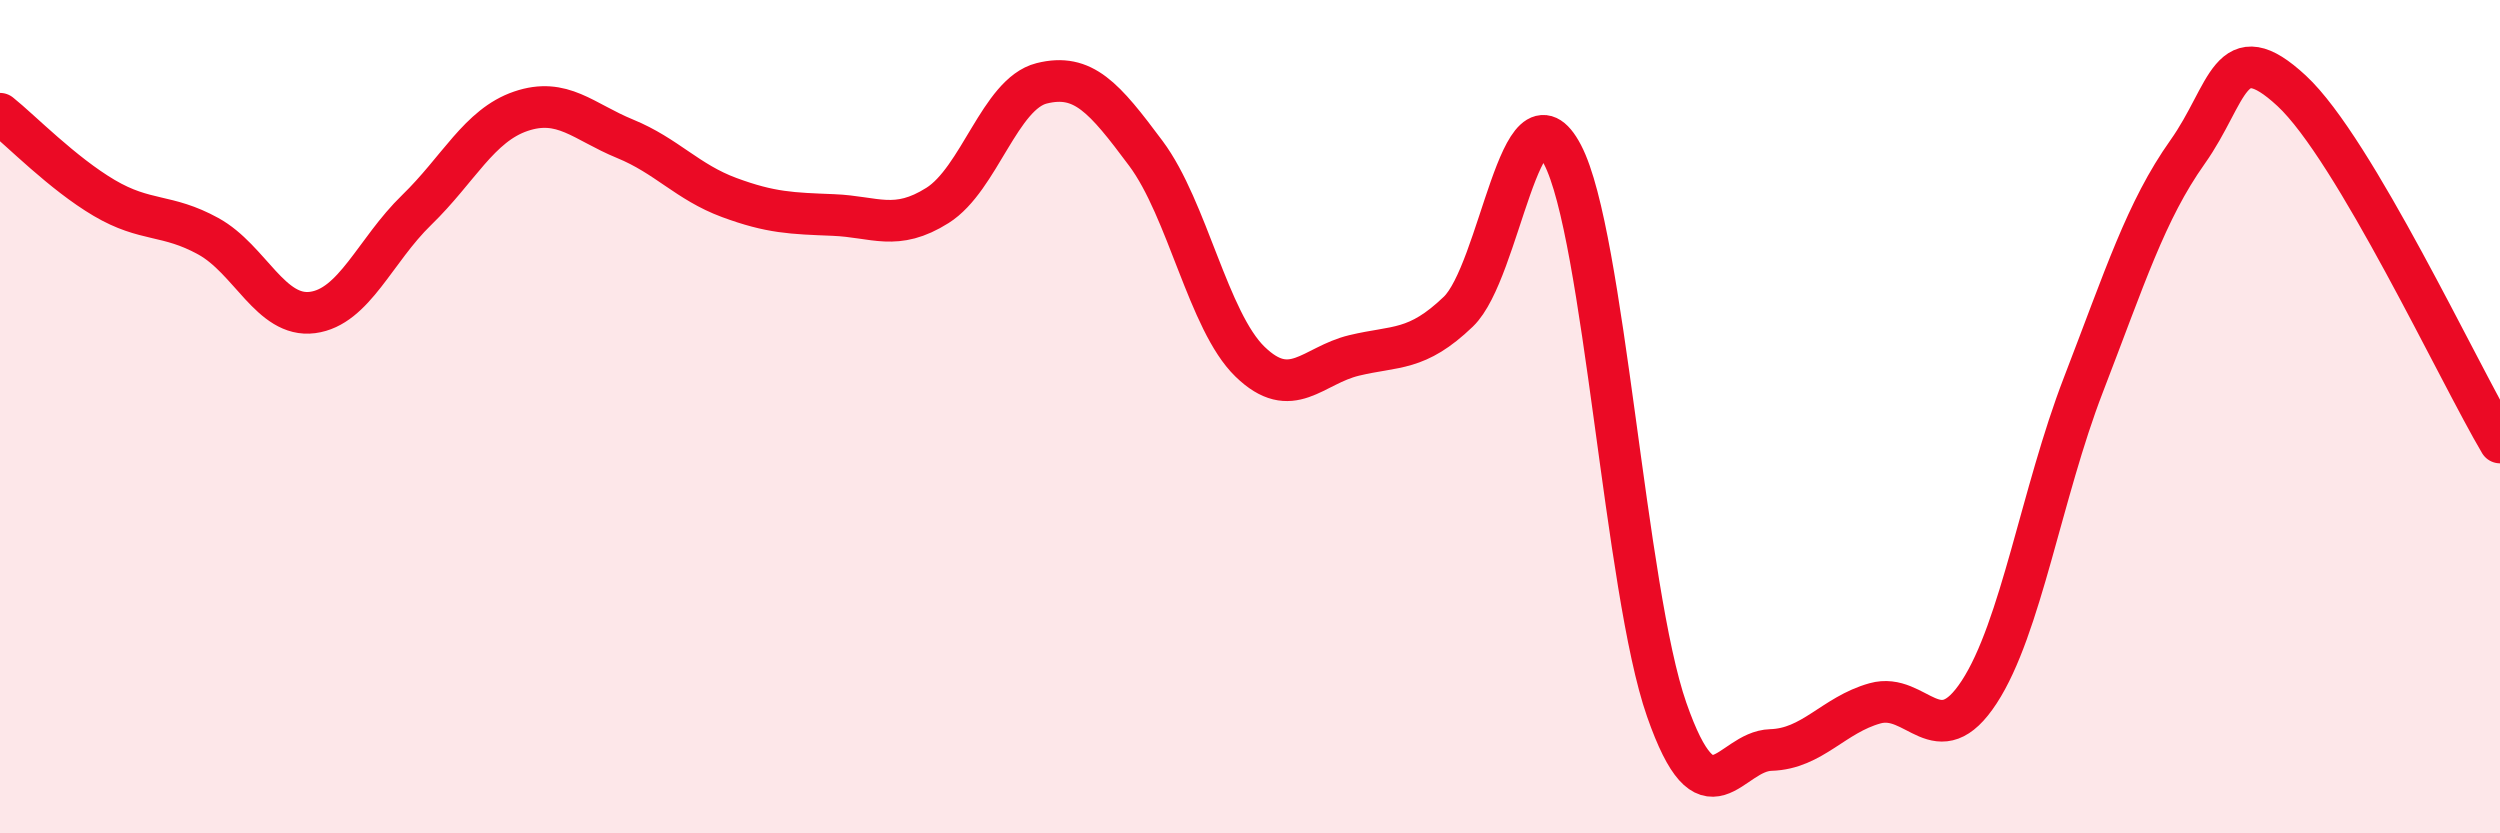
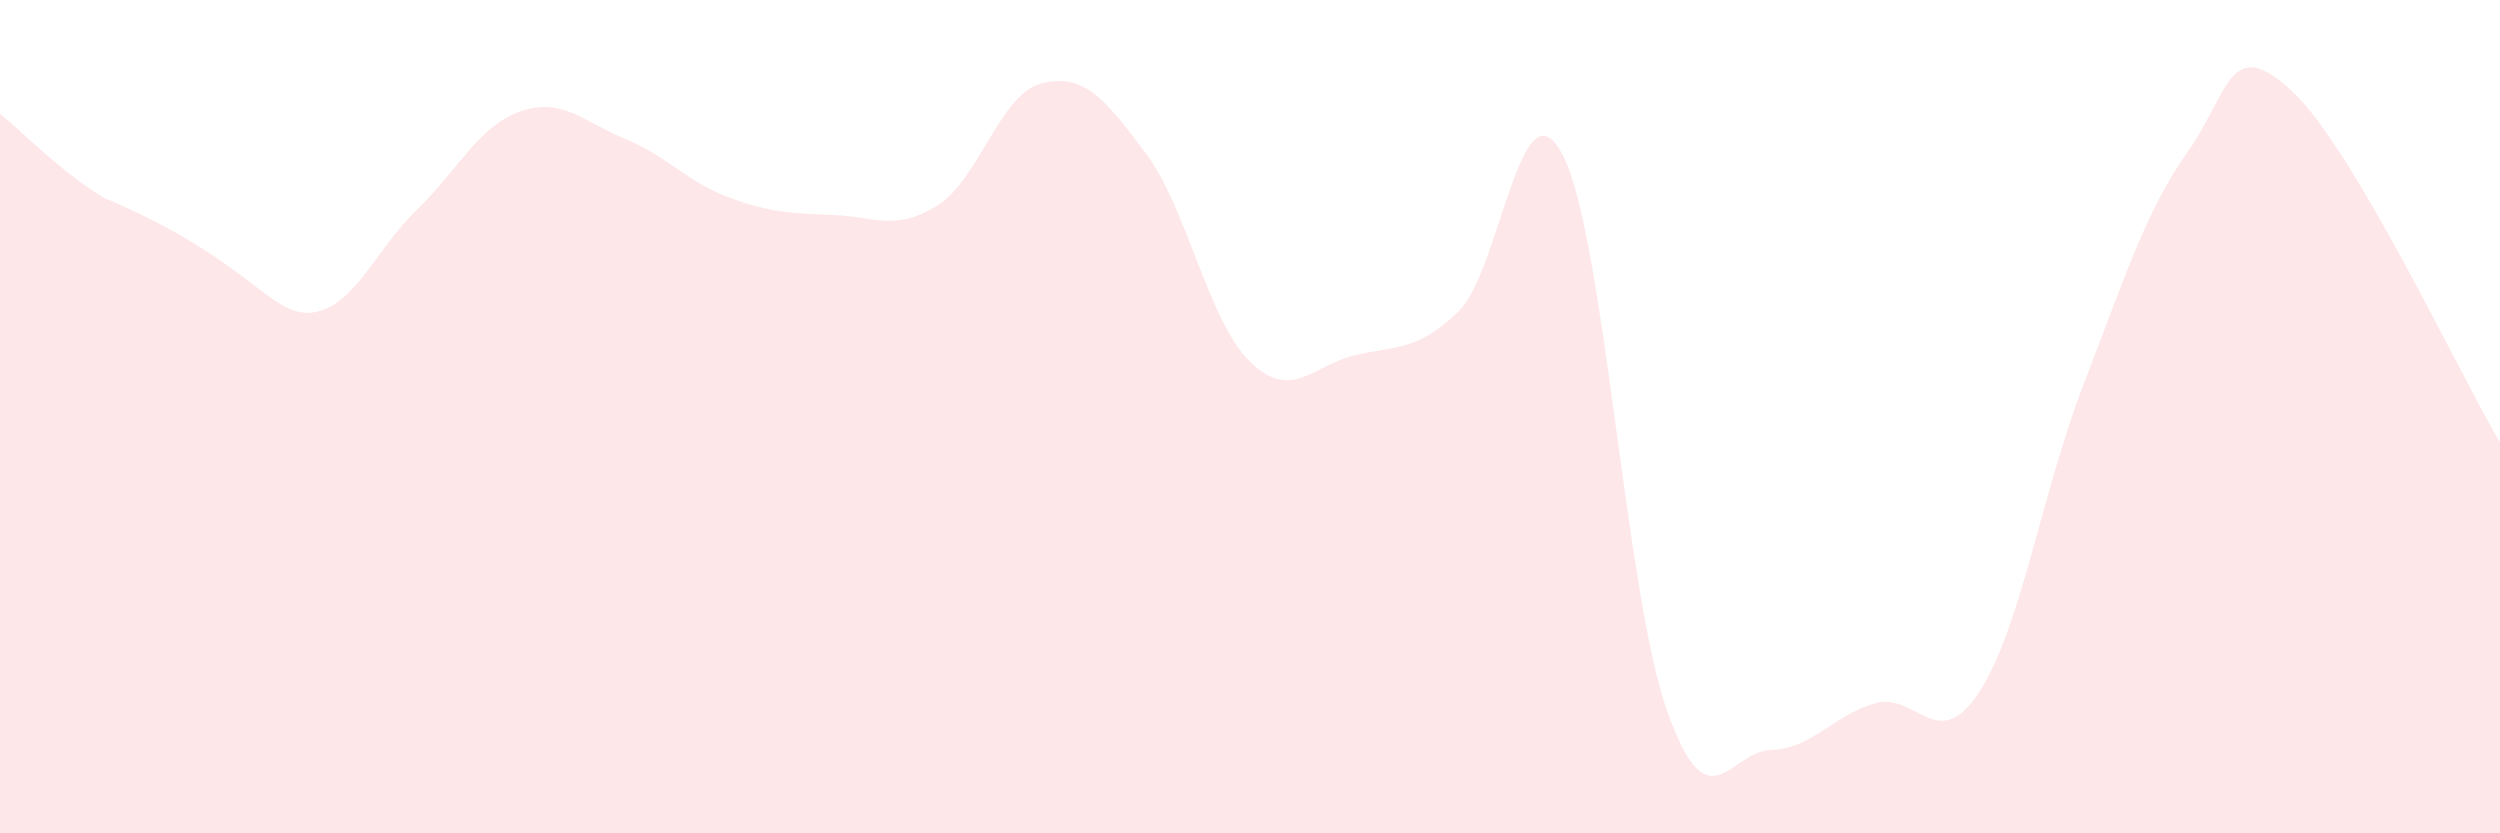
<svg xmlns="http://www.w3.org/2000/svg" width="60" height="20" viewBox="0 0 60 20">
-   <path d="M 0,2.73 C 0.5,3.13 1.5,4.16 2.5,4.75 C 3.5,5.34 4,5.12 5,5.67 C 6,6.22 6.5,7.63 7.5,7.5 C 8.5,7.37 9,6.01 10,5.04 C 11,4.07 11.5,3.01 12.5,2.67 C 13.5,2.33 14,2.92 15,3.33 C 16,3.74 16.5,4.37 17.5,4.74 C 18.5,5.11 19,5.12 20,5.16 C 21,5.2 21.5,5.56 22.5,4.93 C 23.5,4.3 24,2.25 25,2 C 26,1.75 26.5,2.34 27.5,3.68 C 28.5,5.02 29,7.71 30,8.68 C 31,9.65 31.5,8.77 32.5,8.53 C 33.5,8.29 34,8.44 35,7.48 C 36,6.52 36.5,1.8 37.5,3.71 C 38.5,5.62 39,14.17 40,17.03 C 41,19.89 41.5,18.03 42.5,18 C 43.5,17.97 44,17.16 45,16.88 C 46,16.6 46.5,18.14 47.5,16.61 C 48.5,15.08 49,11.83 50,9.24 C 51,6.65 51.5,5.06 52.5,3.65 C 53.5,2.24 53.5,0.79 55,2.18 C 56.5,3.57 59,8.93 60,10.62L60 20L0 20Z" fill="#EB0A25" opacity="0.1" stroke-linecap="round" stroke-linejoin="round" />
-   <path d="M 0,2.73 C 0.5,3.13 1.5,4.16 2.5,4.75 C 3.5,5.34 4,5.12 5,5.67 C 6,6.22 6.5,7.63 7.5,7.5 C 8.5,7.37 9,6.01 10,5.04 C 11,4.07 11.5,3.01 12.5,2.67 C 13.5,2.33 14,2.92 15,3.33 C 16,3.74 16.5,4.37 17.5,4.74 C 18.5,5.11 19,5.12 20,5.16 C 21,5.2 21.5,5.56 22.5,4.93 C 23.5,4.3 24,2.25 25,2 C 26,1.75 26.5,2.34 27.5,3.68 C 28.5,5.02 29,7.71 30,8.68 C 31,9.65 31.5,8.77 32.5,8.53 C 33.5,8.29 34,8.44 35,7.48 C 36,6.52 36.5,1.8 37.5,3.71 C 38.5,5.62 39,14.17 40,17.03 C 41,19.89 41.5,18.03 42.5,18 C 43.5,17.97 44,17.16 45,16.88 C 46,16.6 46.5,18.14 47.5,16.61 C 48.5,15.08 49,11.83 50,9.24 C 51,6.65 51.5,5.06 52.5,3.65 C 53.5,2.24 53.5,0.79 55,2.18 C 56.5,3.57 59,8.93 60,10.62" stroke="#EB0A25" stroke-width="1" fill="none" stroke-linecap="round" stroke-linejoin="round" />
+   <path d="M 0,2.73 C 0.5,3.13 1.5,4.16 2.5,4.75 C 6,6.22 6.5,7.63 7.5,7.5 C 8.5,7.37 9,6.01 10,5.04 C 11,4.07 11.5,3.01 12.5,2.67 C 13.5,2.33 14,2.92 15,3.33 C 16,3.74 16.5,4.37 17.5,4.74 C 18.5,5.11 19,5.12 20,5.16 C 21,5.2 21.5,5.56 22.5,4.93 C 23.5,4.3 24,2.25 25,2 C 26,1.75 26.5,2.34 27.5,3.68 C 28.5,5.02 29,7.71 30,8.68 C 31,9.65 31.5,8.77 32.5,8.53 C 33.5,8.29 34,8.44 35,7.48 C 36,6.52 36.5,1.8 37.5,3.71 C 38.5,5.62 39,14.17 40,17.03 C 41,19.89 41.5,18.03 42.5,18 C 43.5,17.97 44,17.16 45,16.88 C 46,16.6 46.5,18.14 47.5,16.61 C 48.5,15.08 49,11.83 50,9.24 C 51,6.65 51.5,5.06 52.5,3.65 C 53.5,2.24 53.5,0.79 55,2.18 C 56.5,3.57 59,8.93 60,10.62L60 20L0 20Z" fill="#EB0A25" opacity="0.1" stroke-linecap="round" stroke-linejoin="round" />
</svg>